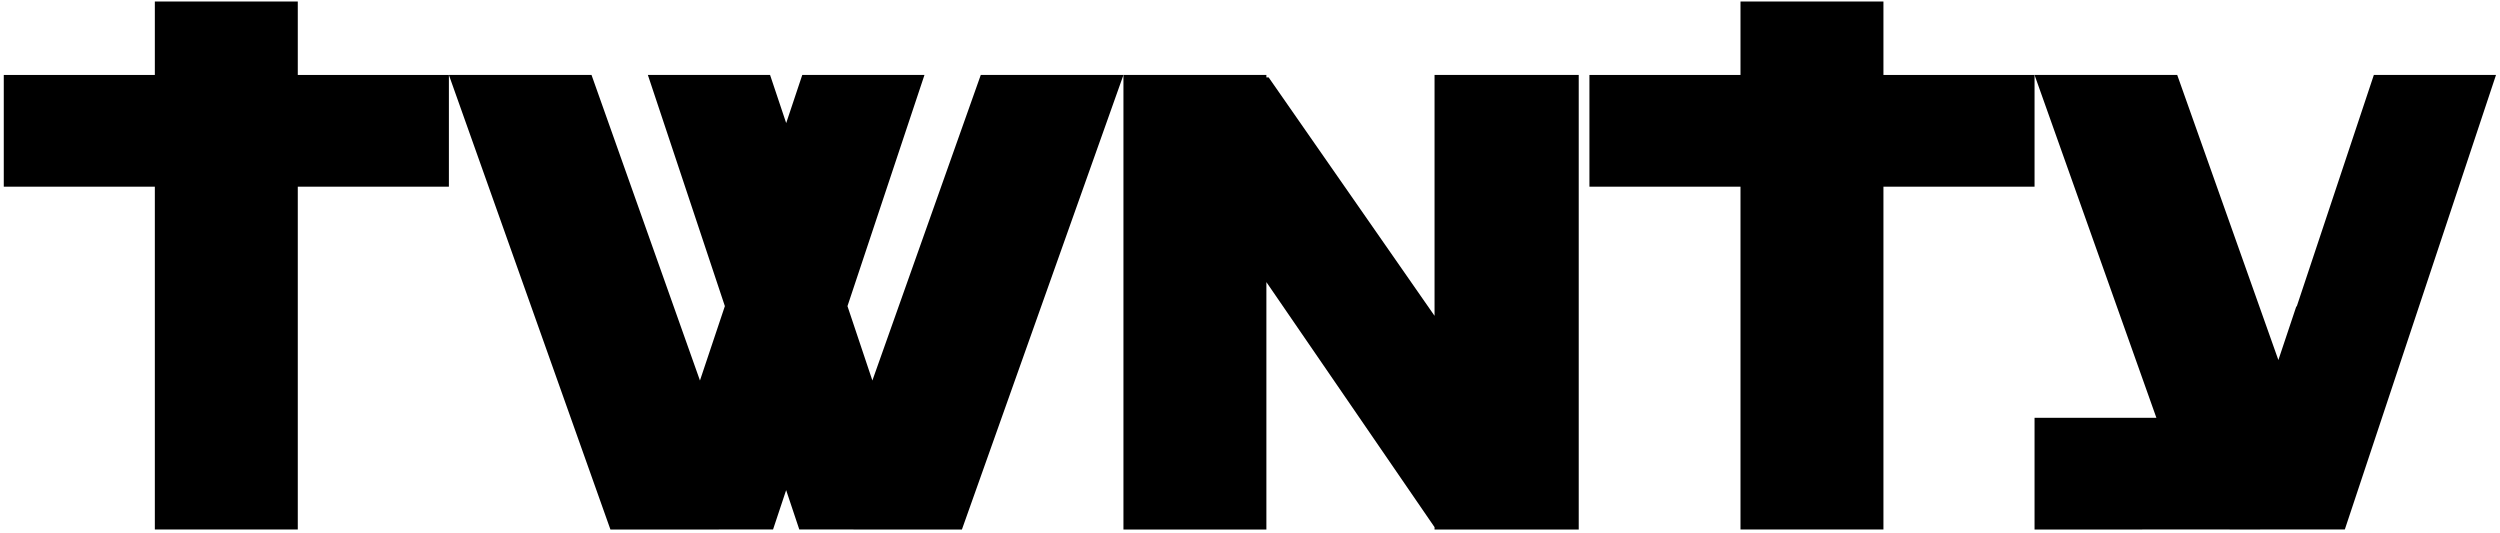
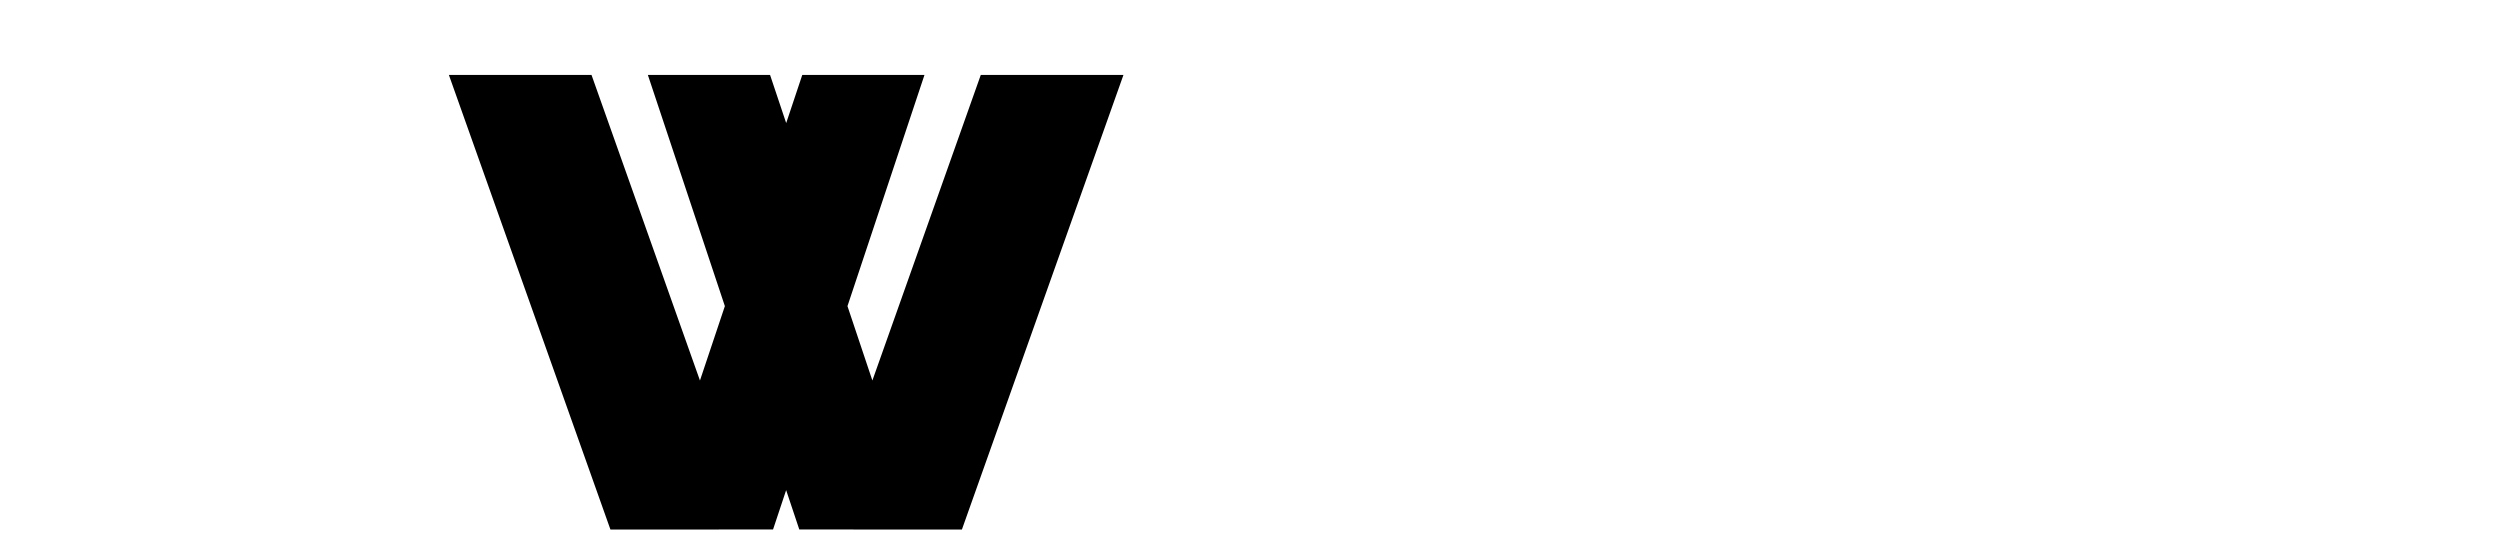
<svg xmlns="http://www.w3.org/2000/svg" width="563" height="120" viewBox="0 0 563 120" fill="none">
-   <path d="M391.96 0.34V16.88H357.94V42.04H391.96V119.24H424.15V42.04H458.18V16.88H424.15V0.34H391.96Z" fill="black" />
-   <path d="M34.87 0.34V16.88H0.85V42.04H34.87V119.24H67.06V42.04H101.09V16.88H67.06V0.34H34.87Z" fill="black" />
  <path d="M145.9 16.88L163.24 68.94L157.63 85.69L133.21 16.88H101.09L137.47 119.25L174.09 119.24L177.04 110.38L180 119.24L216.62 119.25L253 16.88H220.87L196.46 85.69L190.85 68.94L208.19 16.88H180.67L177.05 27.72L173.42 16.88H145.9Z" fill="black" />
-   <path d="M534.59 16.88L517.2 69.09L517.15 68.94L513.09 81.08L490.31 16.88H458.18L485.62 94.09H458.18V119.25L494.56 119.24H501.07L504.25 119.25L511.34 119.24H528L528.02 119.19L528.05 119.25L562.1 16.88H534.59Z" fill="black" />
-   <path d="M323.06 16.88V71.12L285.7 17.43H285.19V16.88H253V38.06V70.81V119.25H285.19V96.86V64.35V63.53L323.06 118.72V119.25H355.53V16.88H323.06Z" fill="black" />
</svg>